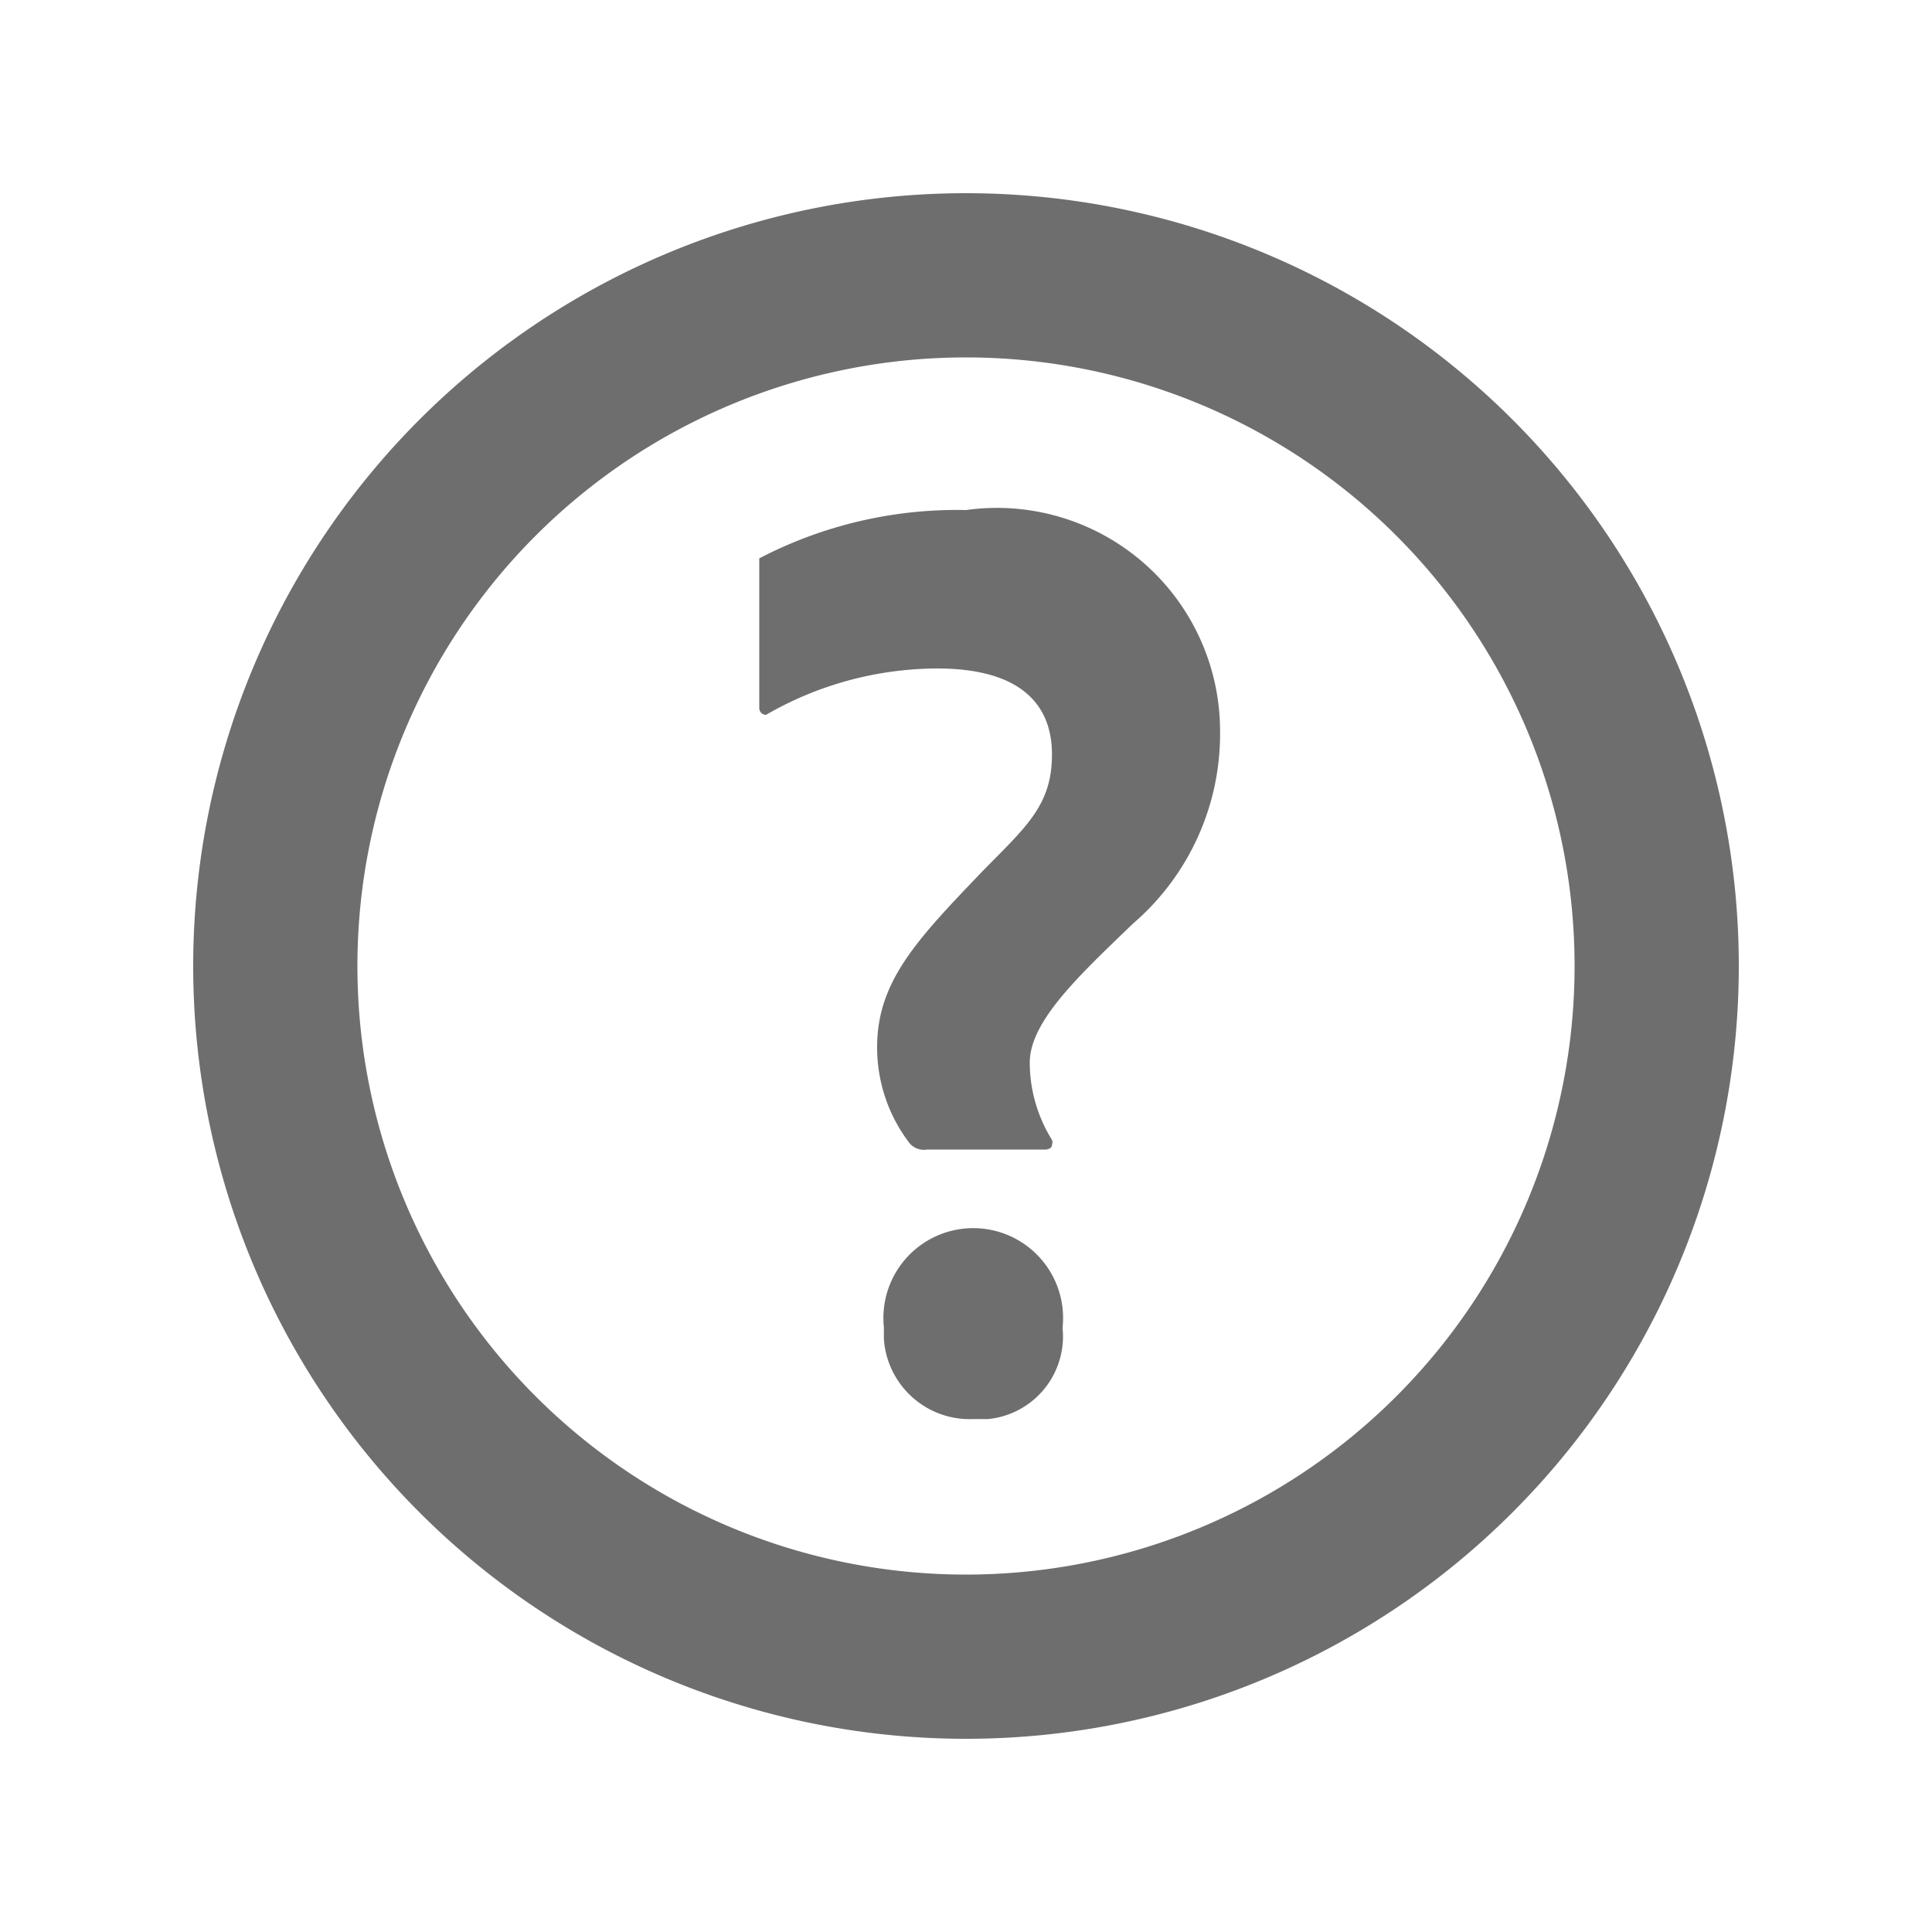
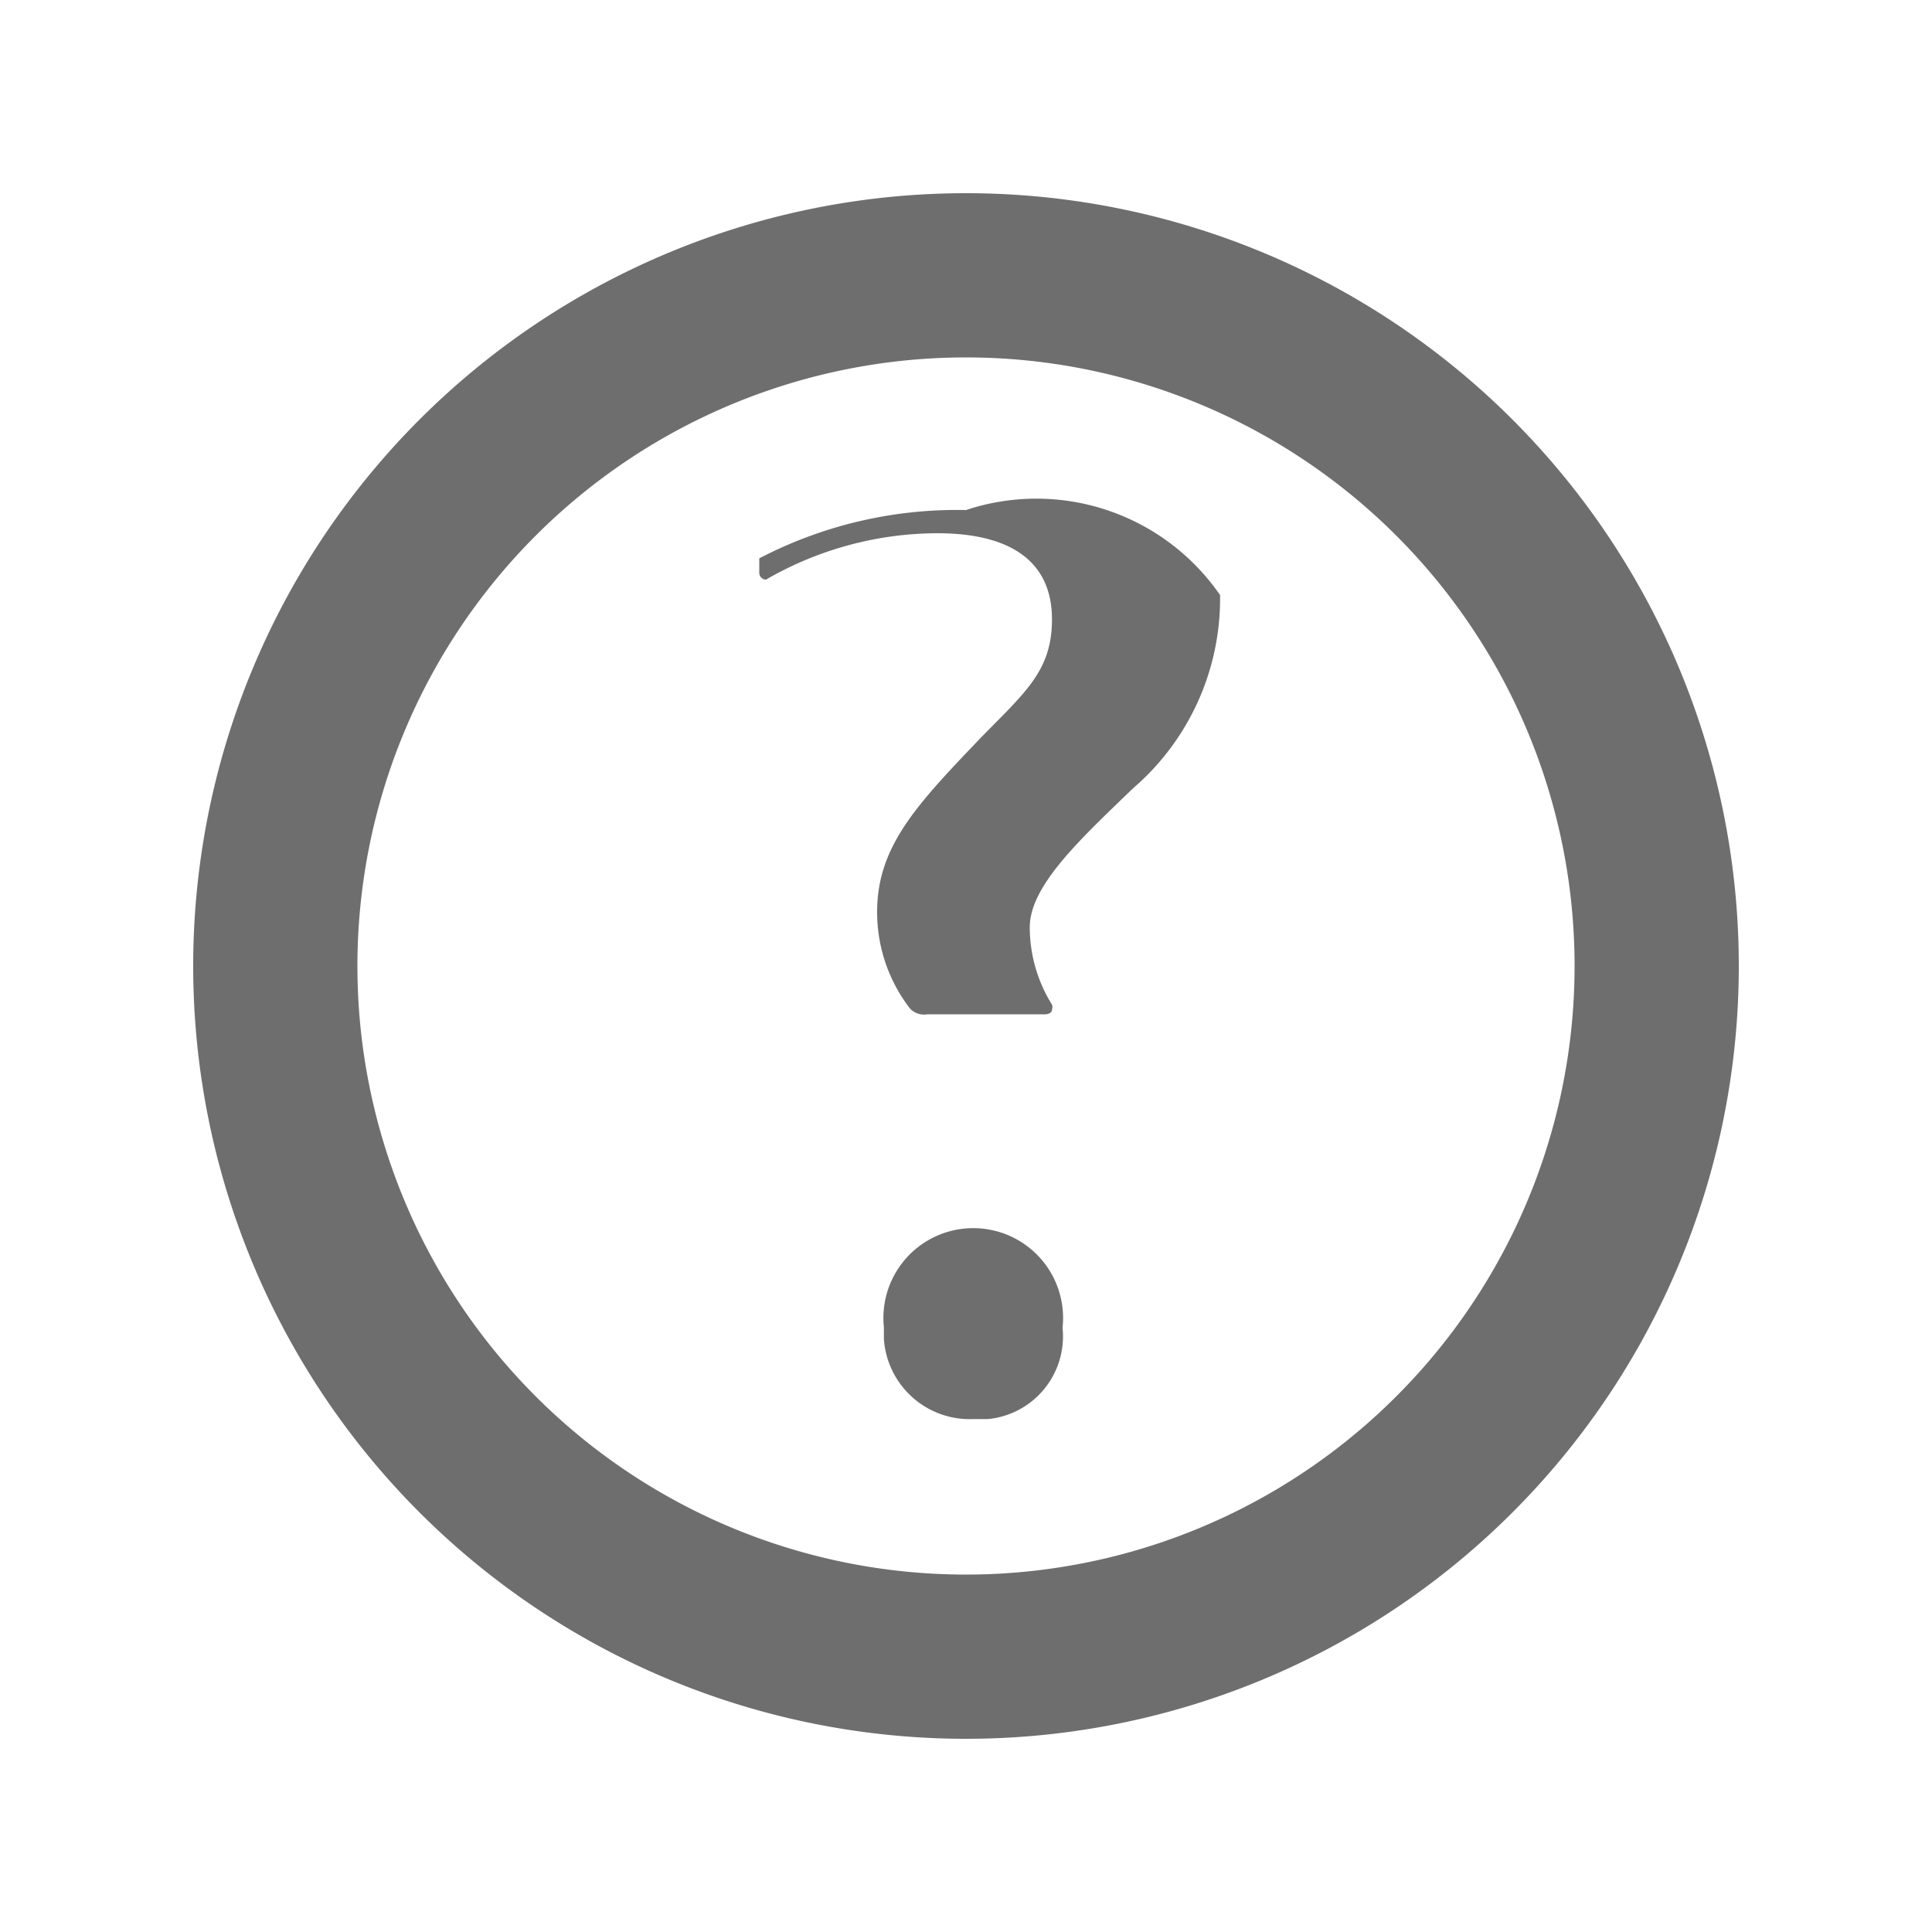
<svg xmlns="http://www.w3.org/2000/svg" id="Layer_1" data-name="Layer 1" width="20" height="20" viewBox="0 0 20 20">
-   <rect id="Canvas" x="1.5" y="1.5" width="17" height="17" style="fill:#ff13dc;fill-opacity:0" />
-   <path d="M11,13.75a.86.86,0,0,1-.77.94h-.15a.89.89,0,0,1-.93-.83v-.12a.93.93,0,1,1,1.85,0ZM10,5.28a4.43,4.43,0,0,0-2.14.5s0,.09,0,.15v1.4a.07.07,0,0,0,.07.07h0a3.56,3.56,0,0,1,1.77-.48c.85,0,1.19.36,1.19.89s-.27.75-.73,1.22c-.67.7-1.08,1.13-1.08,1.81a1.63,1.63,0,0,0,.34,1,.2.2,0,0,0,.18.06h1.22s.07,0,.07-.05a.07.07,0,0,0,0-.05,1.52,1.52,0,0,1-.23-.8c0-.43.52-.91,1.07-1.44a2.59,2.59,0,0,0,.9-2A2.31,2.31,0,0,0,10,5.28ZM18,10a8,8,0,1,1-8-8h0A8,8,0,0,1,18,10ZM16.3,10A6.3,6.3,0,1,0,10,16.3h0A6.3,6.3,0,0,0,16.3,10Z" style="fill:#6e6e6e" />
+   <path d="M11,13.75a.86.86,0,0,1-.77.94h-.15a.89.89,0,0,1-.93-.83v-.12a.93.93,0,1,1,1.85,0ZM10,5.28a4.43,4.43,0,0,0-2.14.5s0,.09,0,.15a.07.07,0,0,0,.07.07h0a3.56,3.56,0,0,1,1.77-.48c.85,0,1.19.36,1.19.89s-.27.75-.73,1.22c-.67.7-1.08,1.13-1.08,1.81a1.63,1.63,0,0,0,.34,1,.2.2,0,0,0,.18.06h1.22s.07,0,.07-.05a.07.07,0,0,0,0-.05,1.52,1.52,0,0,1-.23-.8c0-.43.52-.91,1.07-1.44a2.59,2.59,0,0,0,.9-2A2.31,2.31,0,0,0,10,5.28ZM18,10a8,8,0,1,1-8-8h0A8,8,0,0,1,18,10ZM16.3,10A6.3,6.3,0,1,0,10,16.3h0A6.3,6.3,0,0,0,16.3,10Z" style="fill:#6e6e6e" />
</svg>